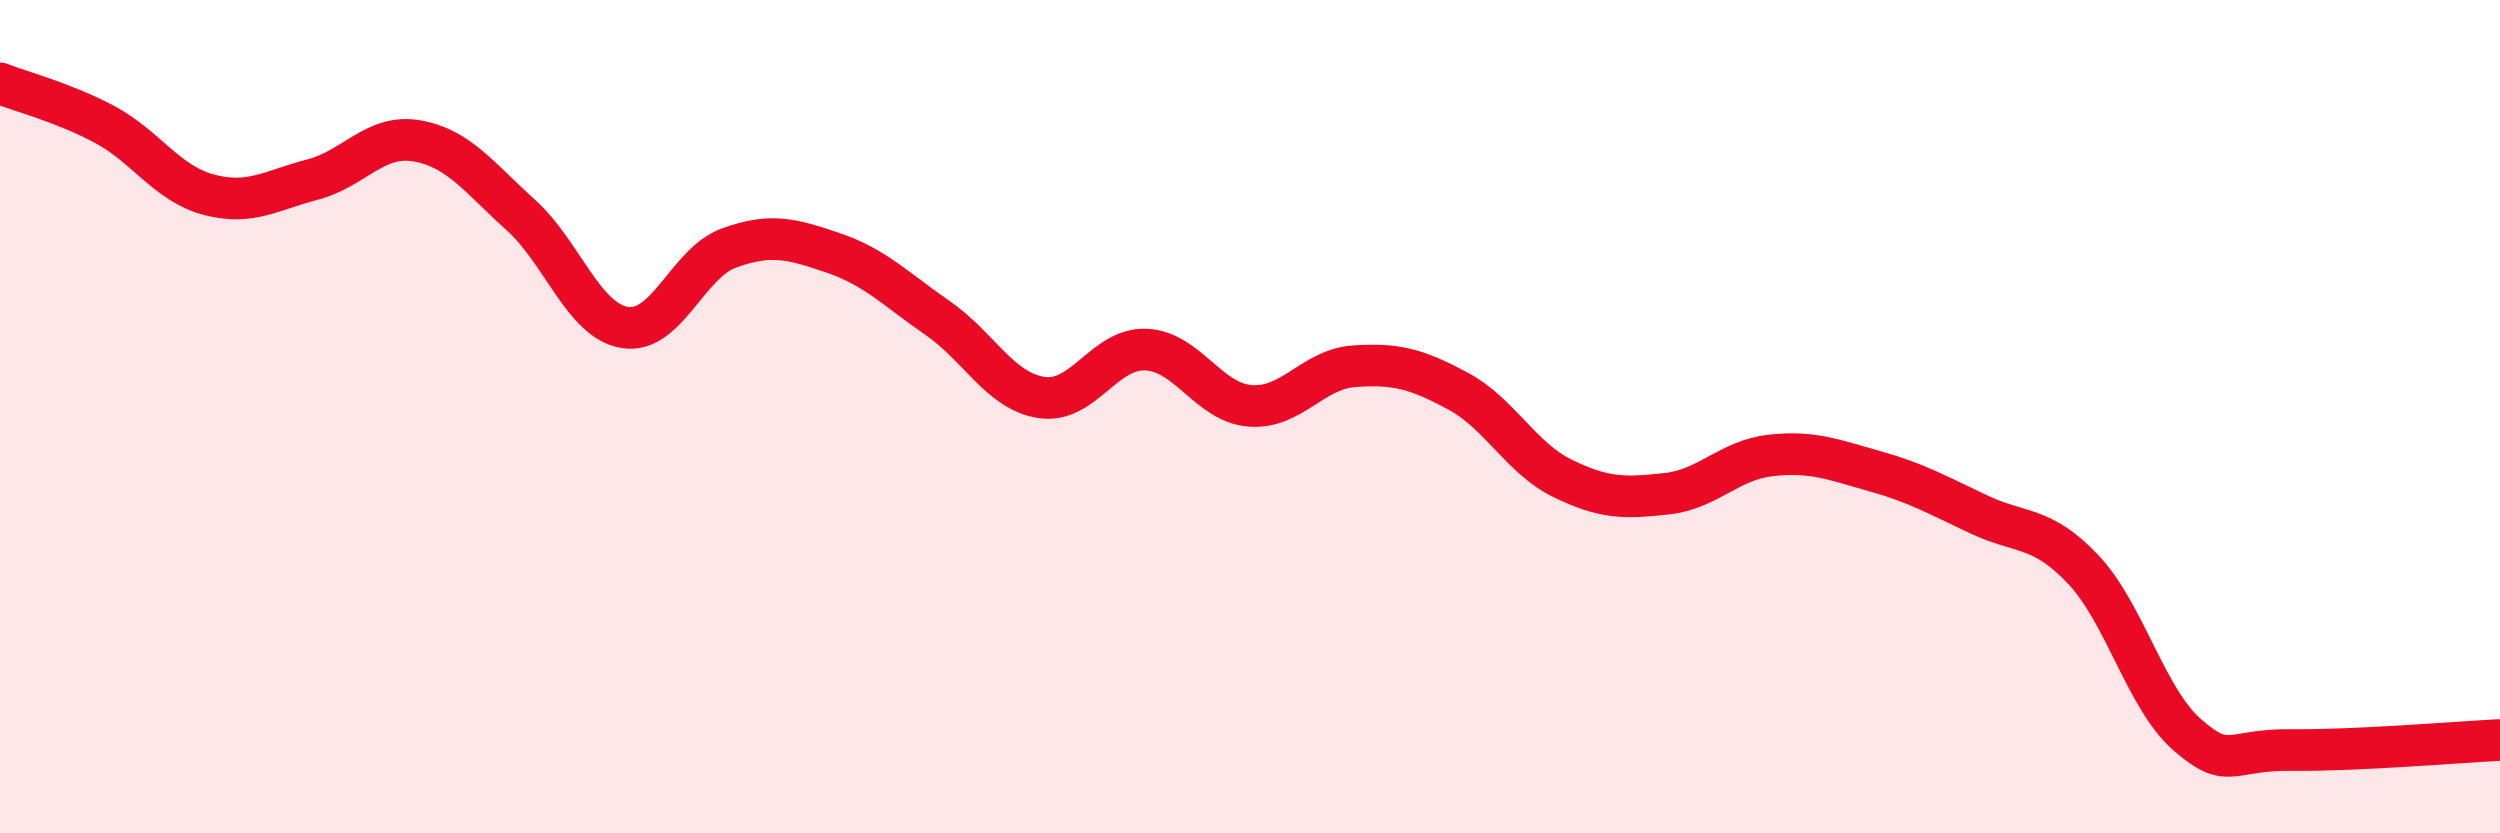
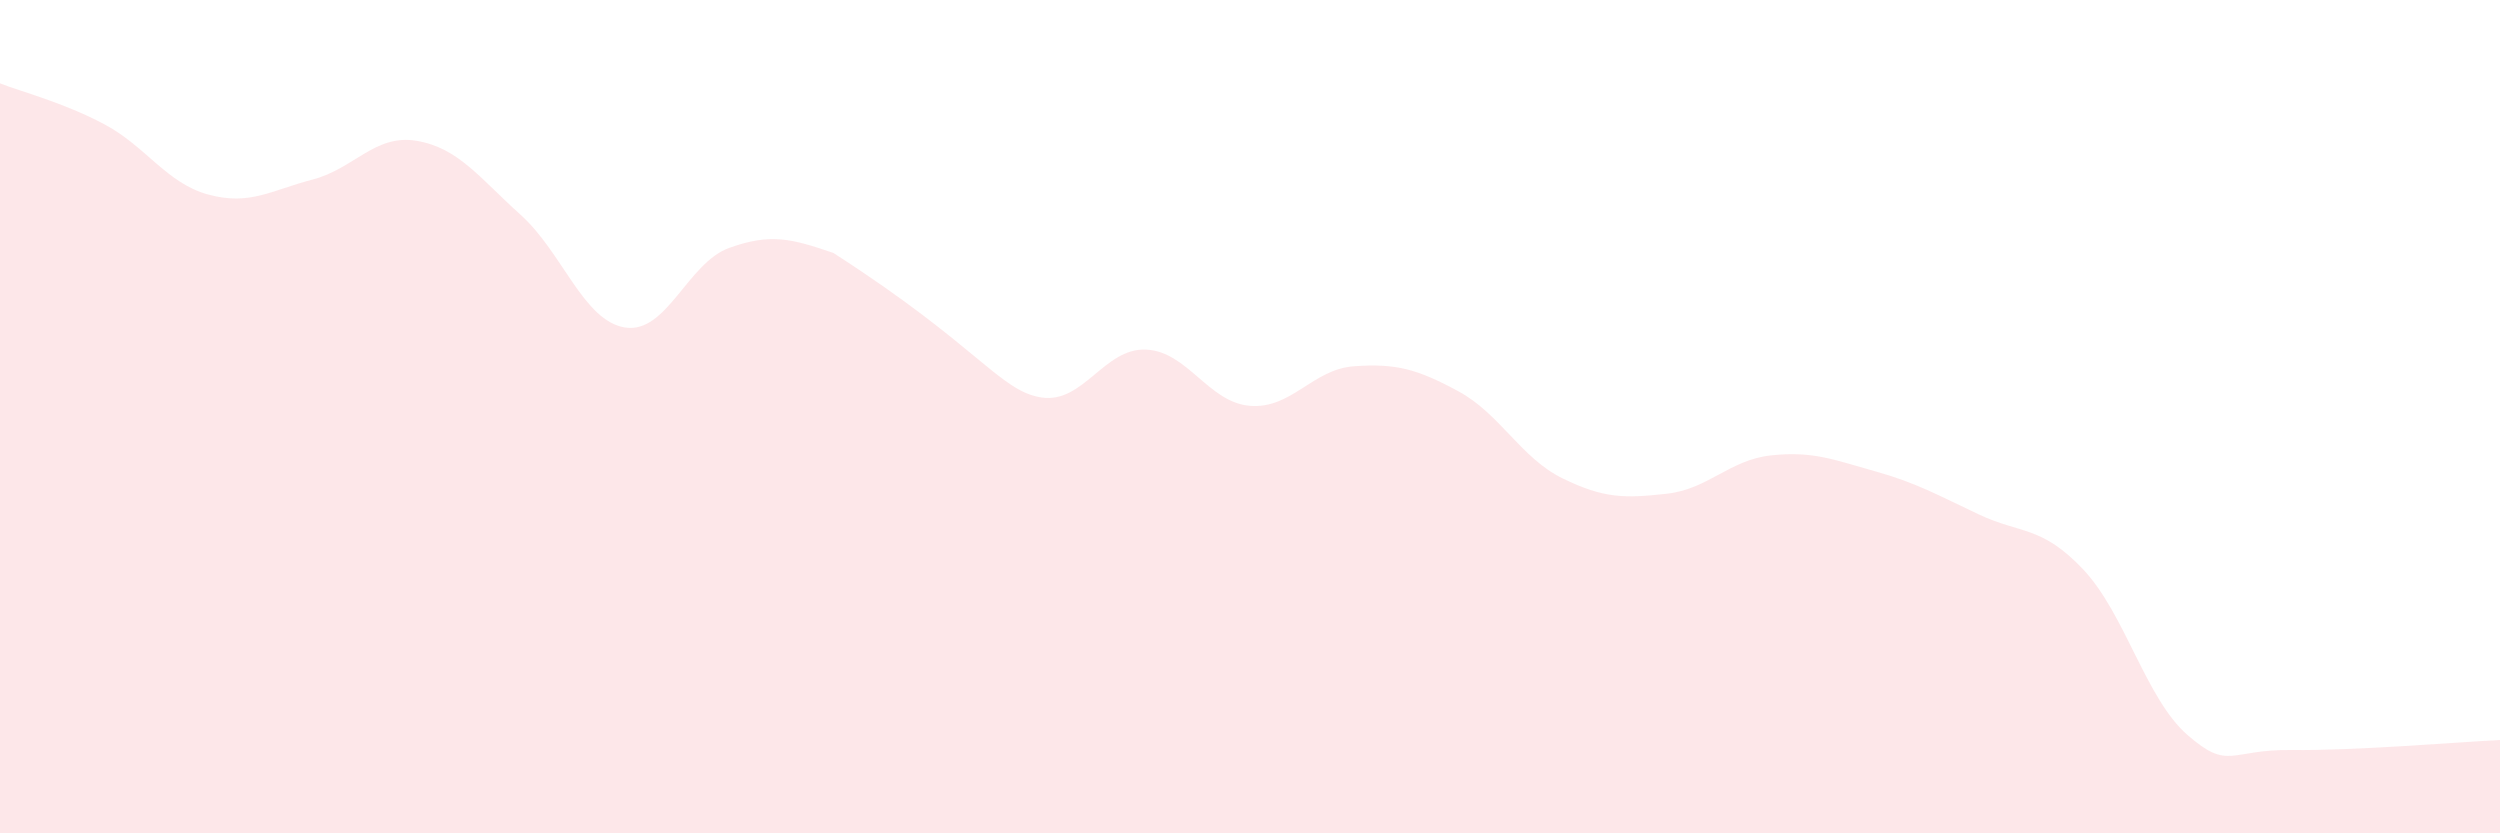
<svg xmlns="http://www.w3.org/2000/svg" width="60" height="20" viewBox="0 0 60 20">
-   <path d="M 0,2 C 0.5,2.2 1.5,2.45 2.5,2.98 C 3.5,3.51 4,4.4 5,4.67 C 6,4.94 6.5,4.57 7.5,4.31 C 8.5,4.05 9,3.21 10,3.38 C 11,3.55 11.5,4.26 12.5,5.16 C 13.5,6.06 14,7.7 15,7.86 C 16,8.02 16.5,6.31 17.5,5.95 C 18.5,5.59 19,5.73 20,6.07 C 21,6.41 21.5,6.94 22.5,7.63 C 23.5,8.32 24,9.39 25,9.54 C 26,9.69 26.5,8.35 27.5,8.39 C 28.5,8.43 29,9.66 30,9.74 C 31,9.82 31.5,8.86 32.5,8.79 C 33.5,8.72 34,8.85 35,9.39 C 36,9.93 36.5,10.99 37.5,11.48 C 38.5,11.97 39,11.96 40,11.85 C 41,11.74 41.5,11.04 42.5,10.93 C 43.5,10.82 44,11.03 45,11.31 C 46,11.59 46.5,11.88 47.5,12.35 C 48.5,12.82 49,12.61 50,13.67 C 51,14.73 51.5,16.77 52.5,17.64 C 53.5,18.51 53.5,17.98 55,18 C 56.5,18.02 59,17.81 60,17.76L60 20L0 20Z" fill="#EB0A25" opacity="0.1" stroke-linecap="round" stroke-linejoin="round" />
-   <path d="M 0,2 C 0.5,2.2 1.5,2.45 2.5,2.98 C 3.5,3.51 4,4.4 5,4.67 C 6,4.94 6.5,4.57 7.5,4.31 C 8.5,4.05 9,3.21 10,3.38 C 11,3.55 11.5,4.26 12.5,5.16 C 13.5,6.06 14,7.7 15,7.86 C 16,8.02 16.5,6.31 17.5,5.95 C 18.5,5.59 19,5.73 20,6.07 C 21,6.41 21.5,6.94 22.5,7.63 C 23.5,8.32 24,9.39 25,9.54 C 26,9.69 26.5,8.35 27.5,8.39 C 28.5,8.43 29,9.66 30,9.74 C 31,9.82 31.5,8.86 32.5,8.79 C 33.5,8.72 34,8.85 35,9.39 C 36,9.93 36.5,10.99 37.5,11.48 C 38.5,11.97 39,11.96 40,11.85 C 41,11.74 41.5,11.04 42.5,10.93 C 43.5,10.82 44,11.03 45,11.31 C 46,11.59 46.5,11.88 47.5,12.35 C 48.5,12.82 49,12.61 50,13.67 C 51,14.73 51.5,16.77 52.5,17.64 C 53.5,18.51 53.5,17.98 55,18 C 56.5,18.02 59,17.81 60,17.76" stroke="#EB0A25" stroke-width="1" fill="none" stroke-linecap="round" stroke-linejoin="round" />
+   <path d="M 0,2 C 0.5,2.2 1.5,2.45 2.5,2.98 C 3.5,3.51 4,4.4 5,4.67 C 6,4.94 6.5,4.57 7.5,4.31 C 8.5,4.05 9,3.21 10,3.38 C 11,3.55 11.5,4.26 12.5,5.16 C 13.5,6.06 14,7.7 15,7.86 C 16,8.02 16.5,6.31 17.5,5.95 C 18.5,5.59 19,5.73 20,6.07 C 23.5,8.32 24,9.39 25,9.54 C 26,9.69 26.5,8.35 27.5,8.39 C 28.5,8.43 29,9.66 30,9.74 C 31,9.82 31.5,8.86 32.5,8.79 C 33.5,8.72 34,8.85 35,9.39 C 36,9.93 36.5,10.99 37.5,11.48 C 38.5,11.97 39,11.96 40,11.85 C 41,11.74 41.5,11.04 42.5,10.93 C 43.5,10.82 44,11.03 45,11.31 C 46,11.59 46.5,11.88 47.5,12.35 C 48.5,12.82 49,12.61 50,13.67 C 51,14.73 51.5,16.77 52.5,17.64 C 53.5,18.51 53.5,17.98 55,18 C 56.5,18.02 59,17.81 60,17.76L60 20L0 20Z" fill="#EB0A25" opacity="0.1" stroke-linecap="round" stroke-linejoin="round" />
</svg>